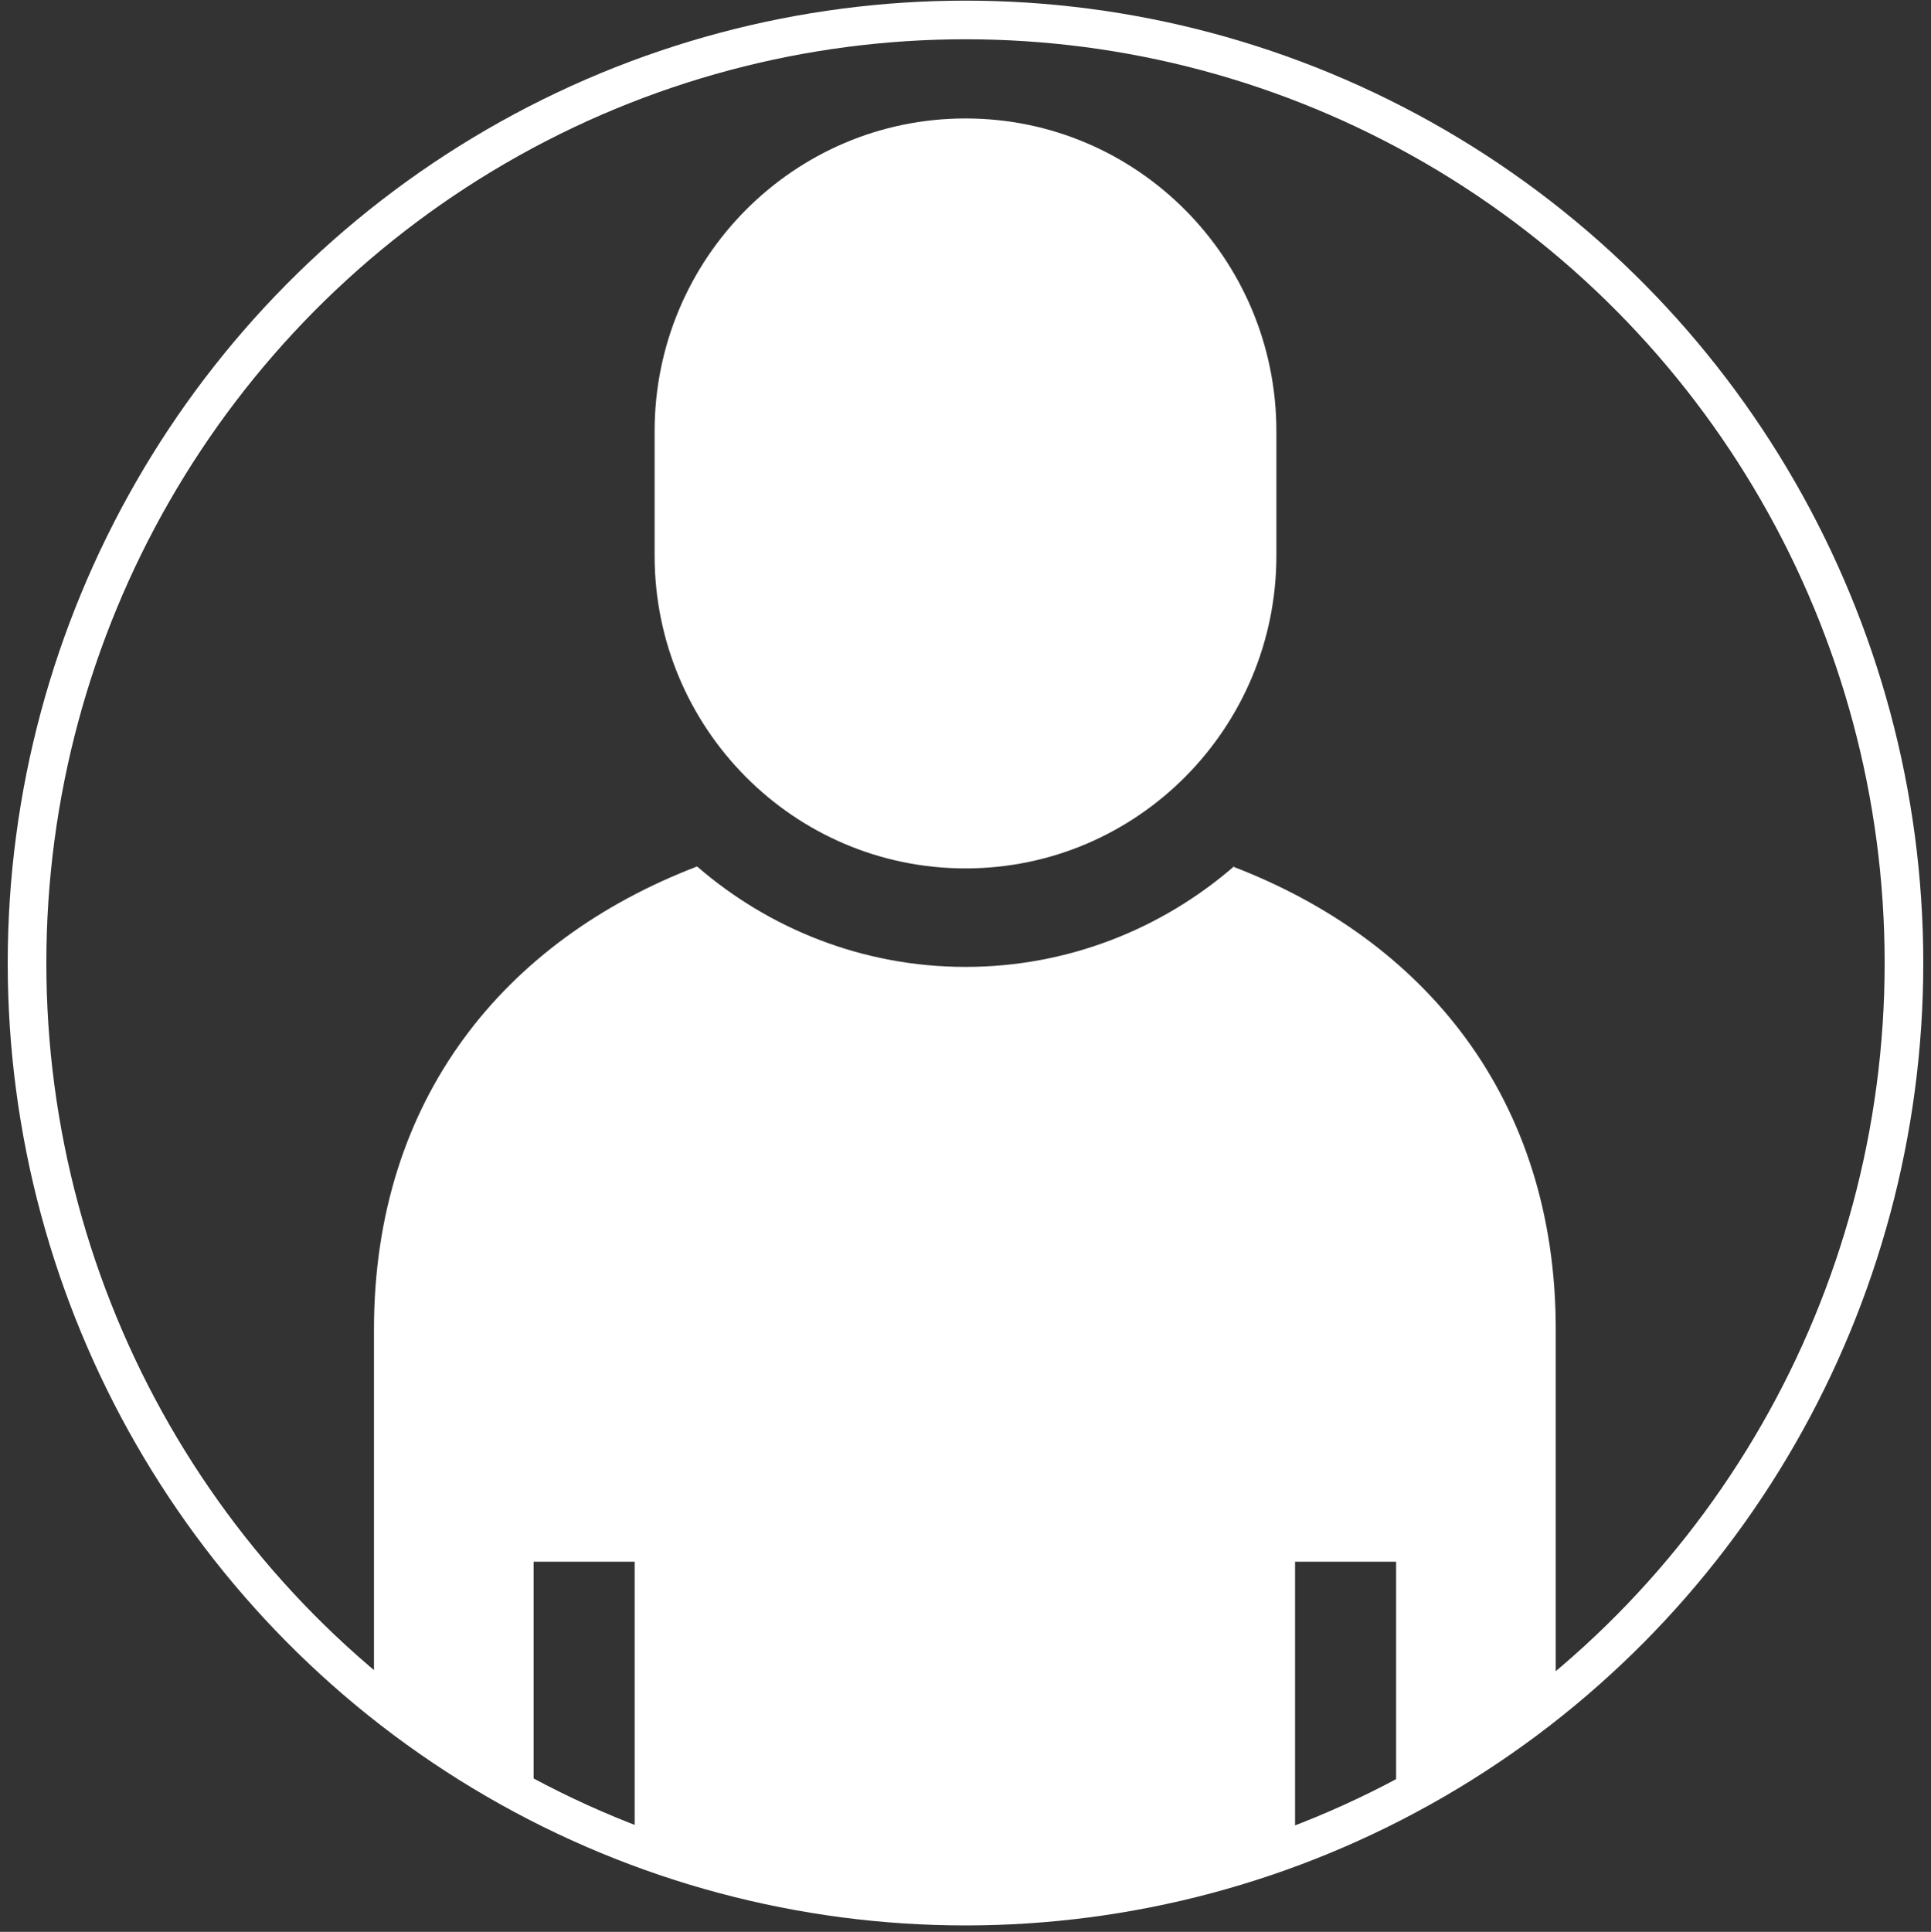
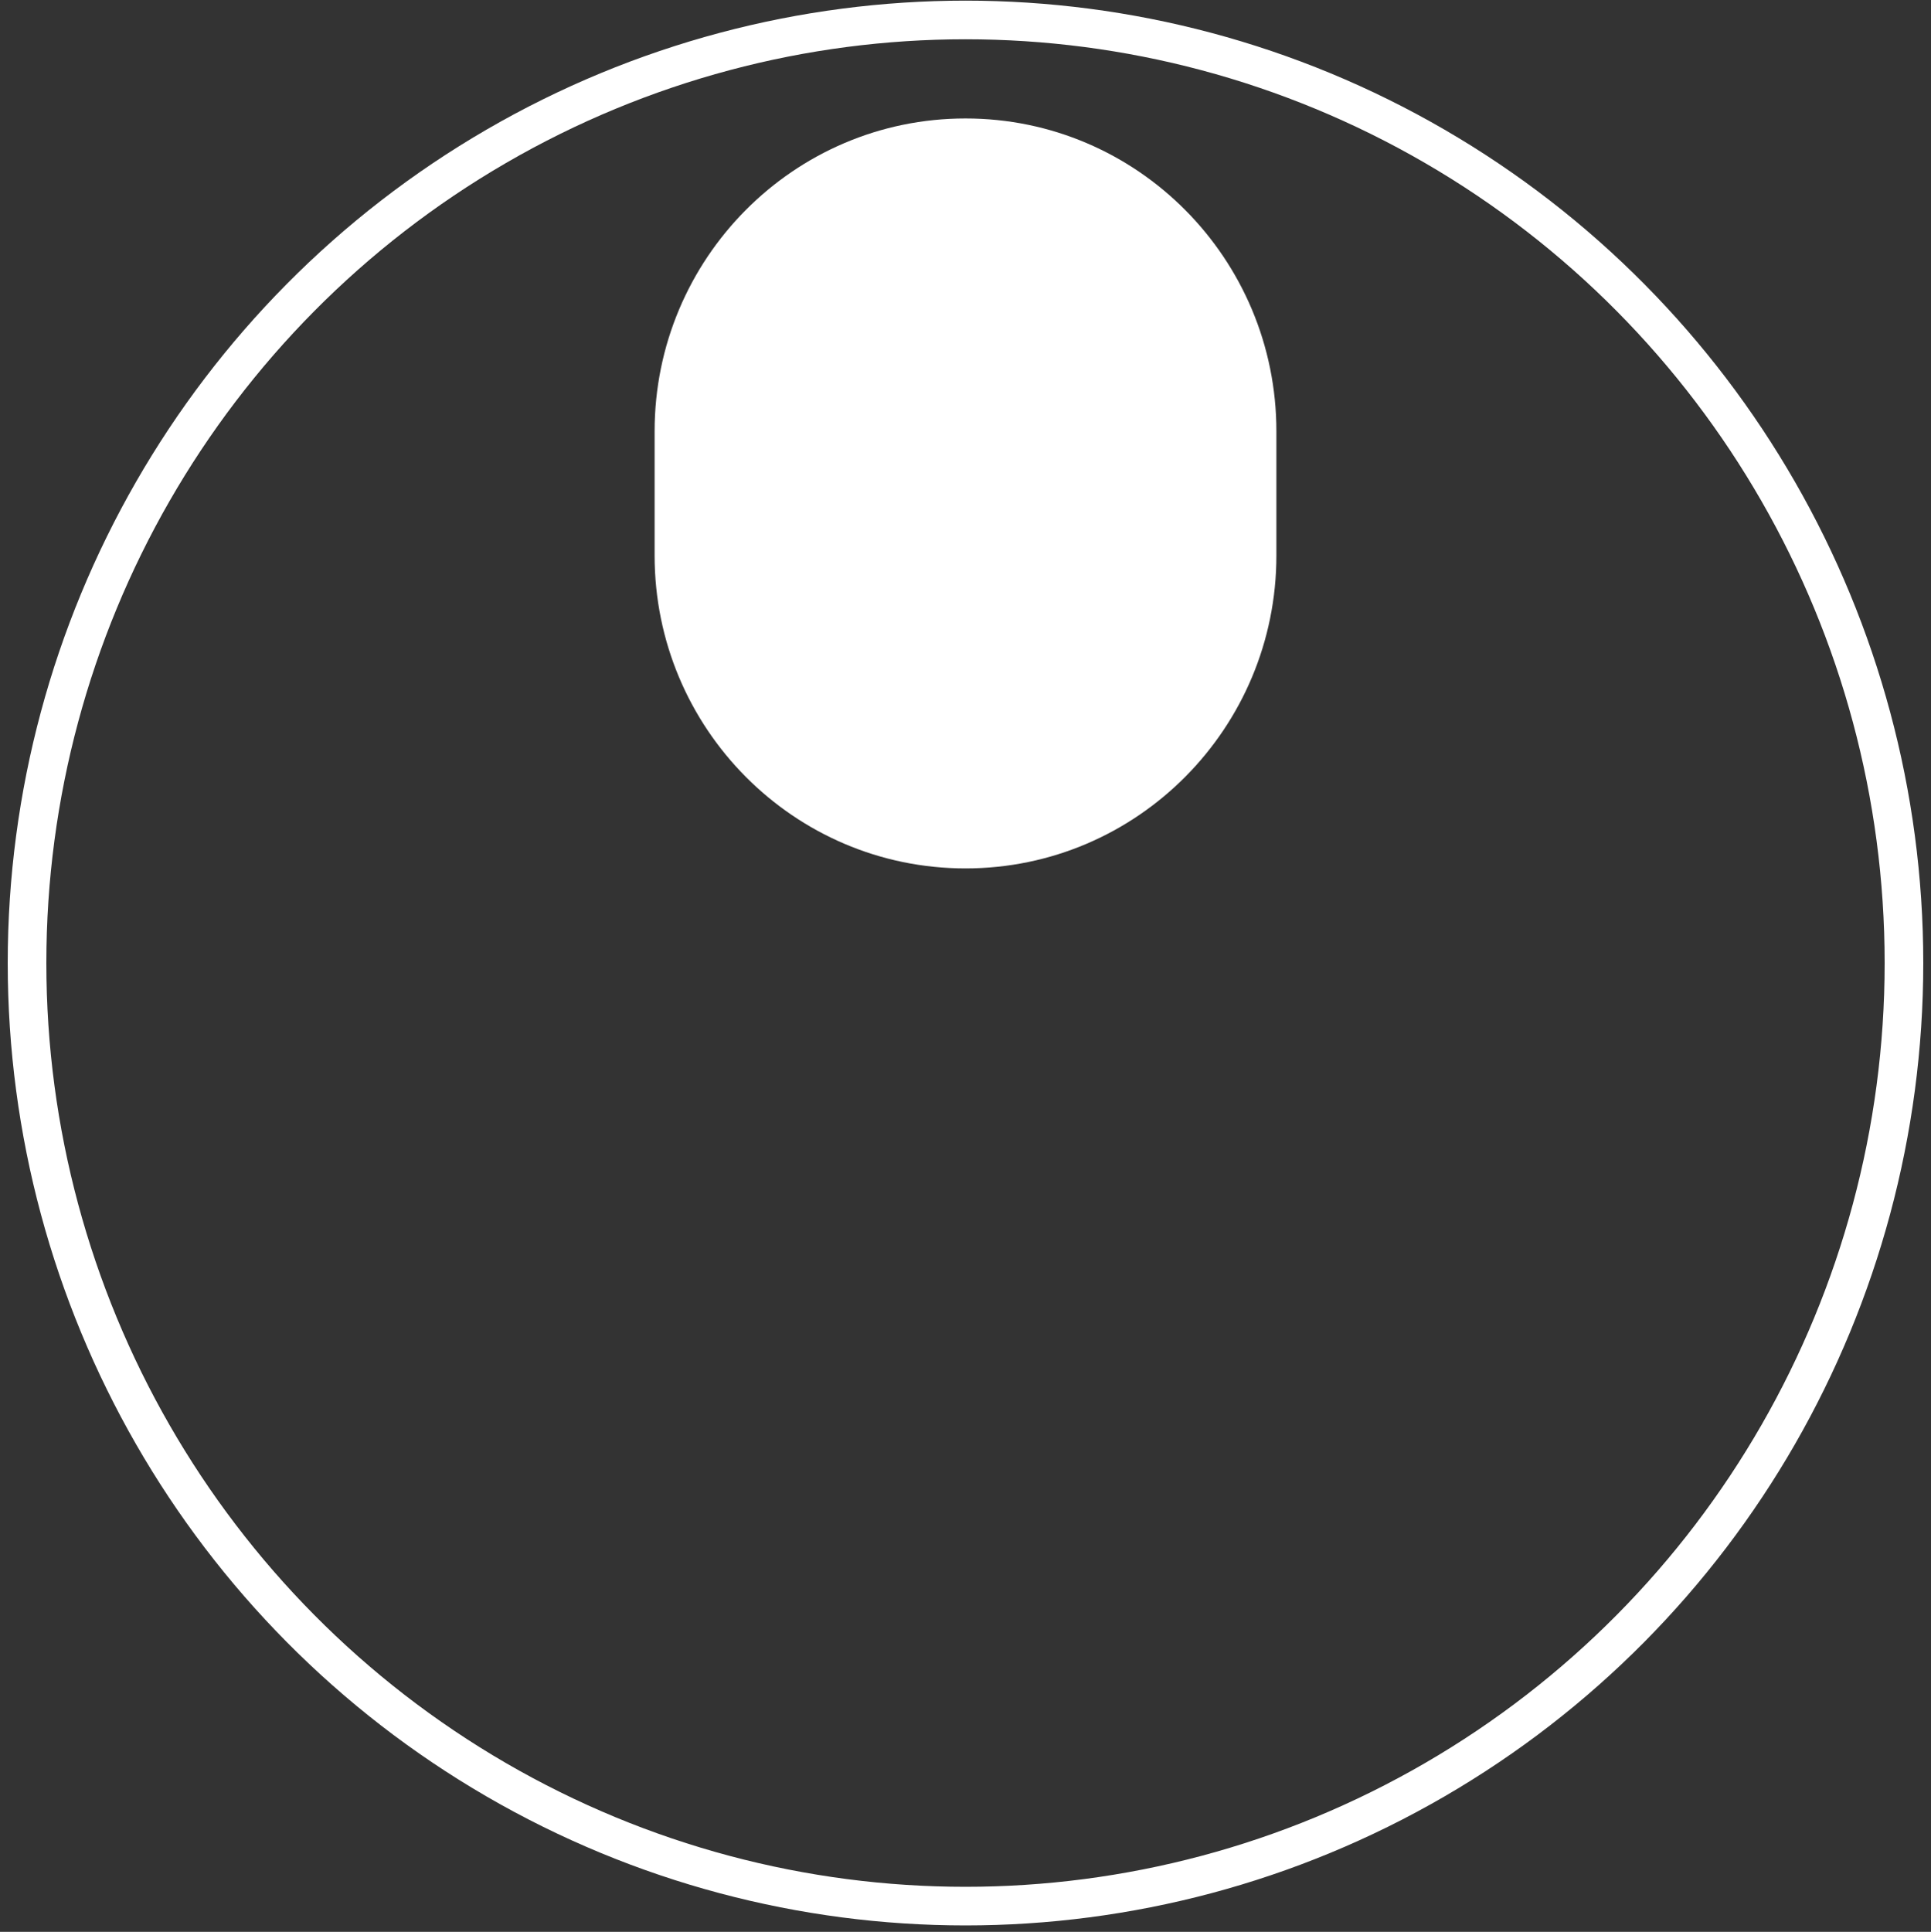
<svg xmlns="http://www.w3.org/2000/svg" width="30" height="30.01" viewBox="0 0 30 30.01">
  <rect x="0" y="0" width="30" height="30.01" fill="#333333" stroke="none" />
-   <path d="M19.17,13.46c-1.12,.97-2.58,1.56-4.17,1.56s-3.05-.59-4.17-1.56c-2.98,1.14-5.02,3.6-5.02,7.19v5.34s.79,1.05,2.48,2.04v-3.77h1.57v4.53c1.35,.53,3.05,.93,5.13,.93s3.79-.4,5.13-.93v-4.53h1.57v3.77c1.7-.99,2.48-2.04,2.48-2.04v-5.34c0-3.59-2.04-6.05-5.02-7.19Z" style="fill:#fff" />
  <path d="M15,13.49c2.67,0,4.83-2.18,4.83-4.86v-1.93c0-2.68-2.16-4.86-4.83-4.86s-4.83,2.18-4.83,4.86v1.93c0,2.68,2.16,4.86,4.83,4.86Z" style="fill:#fff" />
  <ellipse cx="15" cy="14.96" rx="14.58" ry="14.65" style="fill:none;stroke:#fff;stroke-miterlimit:10;stroke-width:.6px" />
-   <rect y="0" width="30" height="30" style="fill:none" />
</svg>